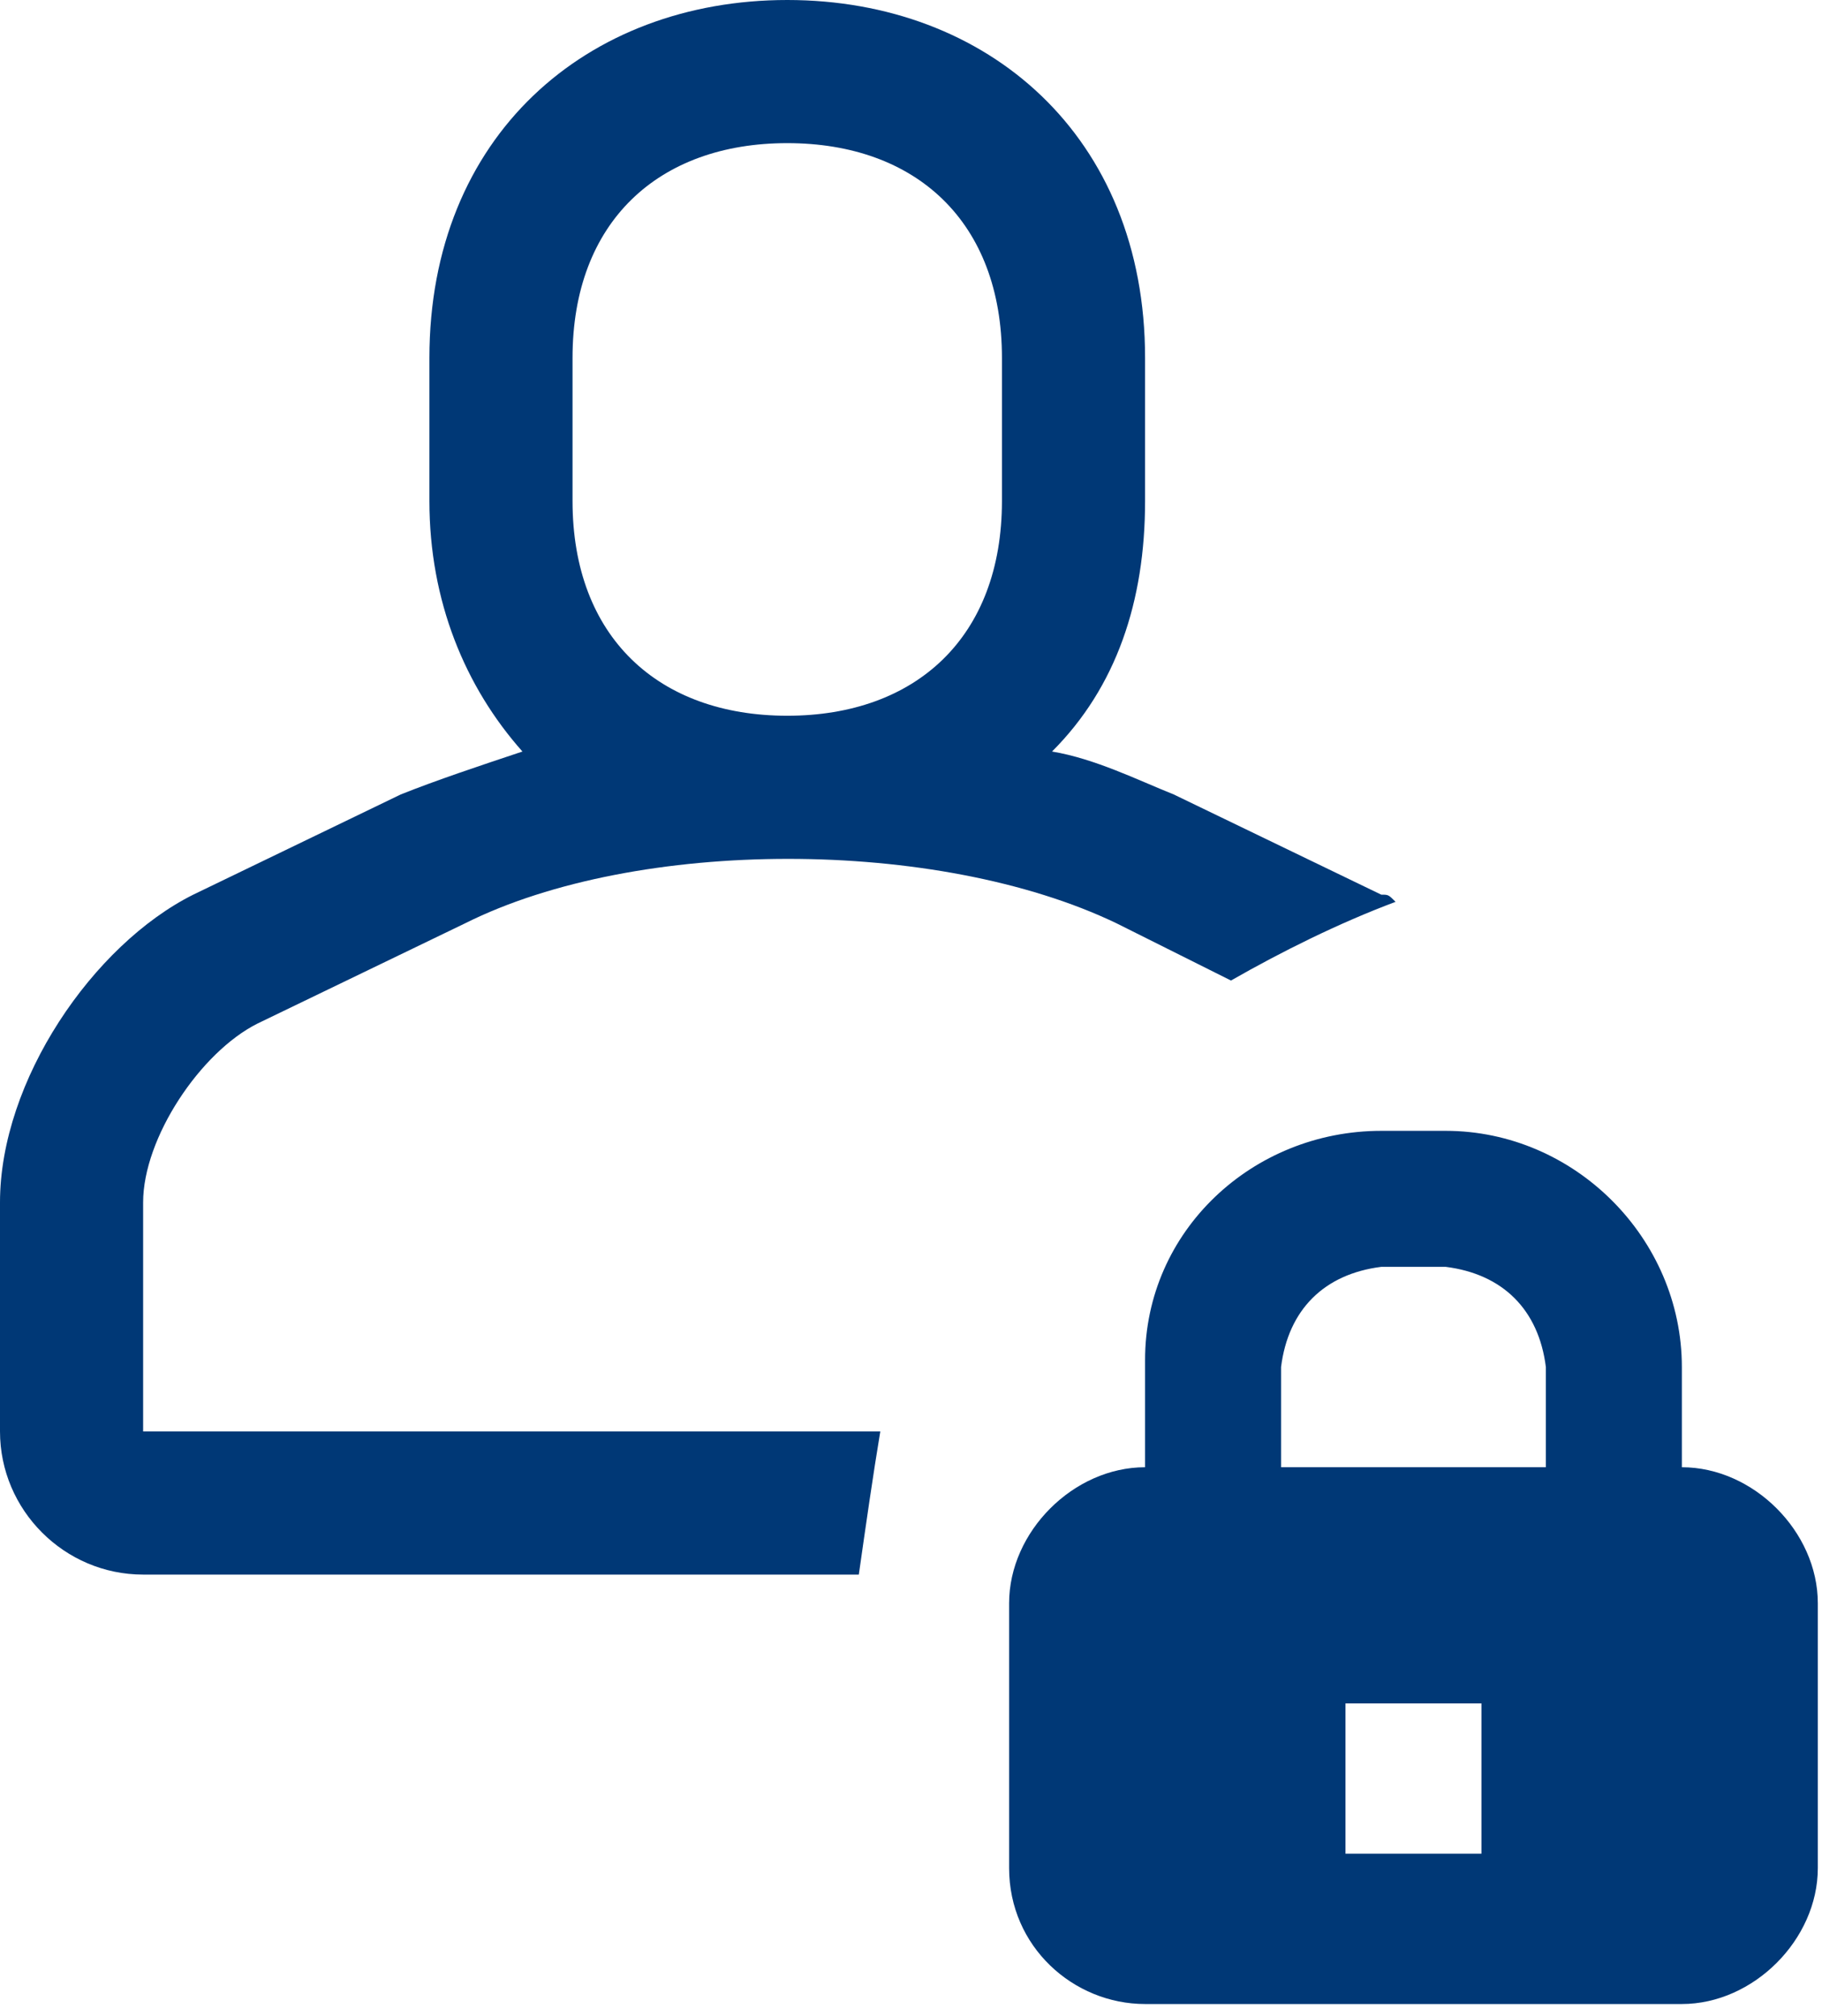
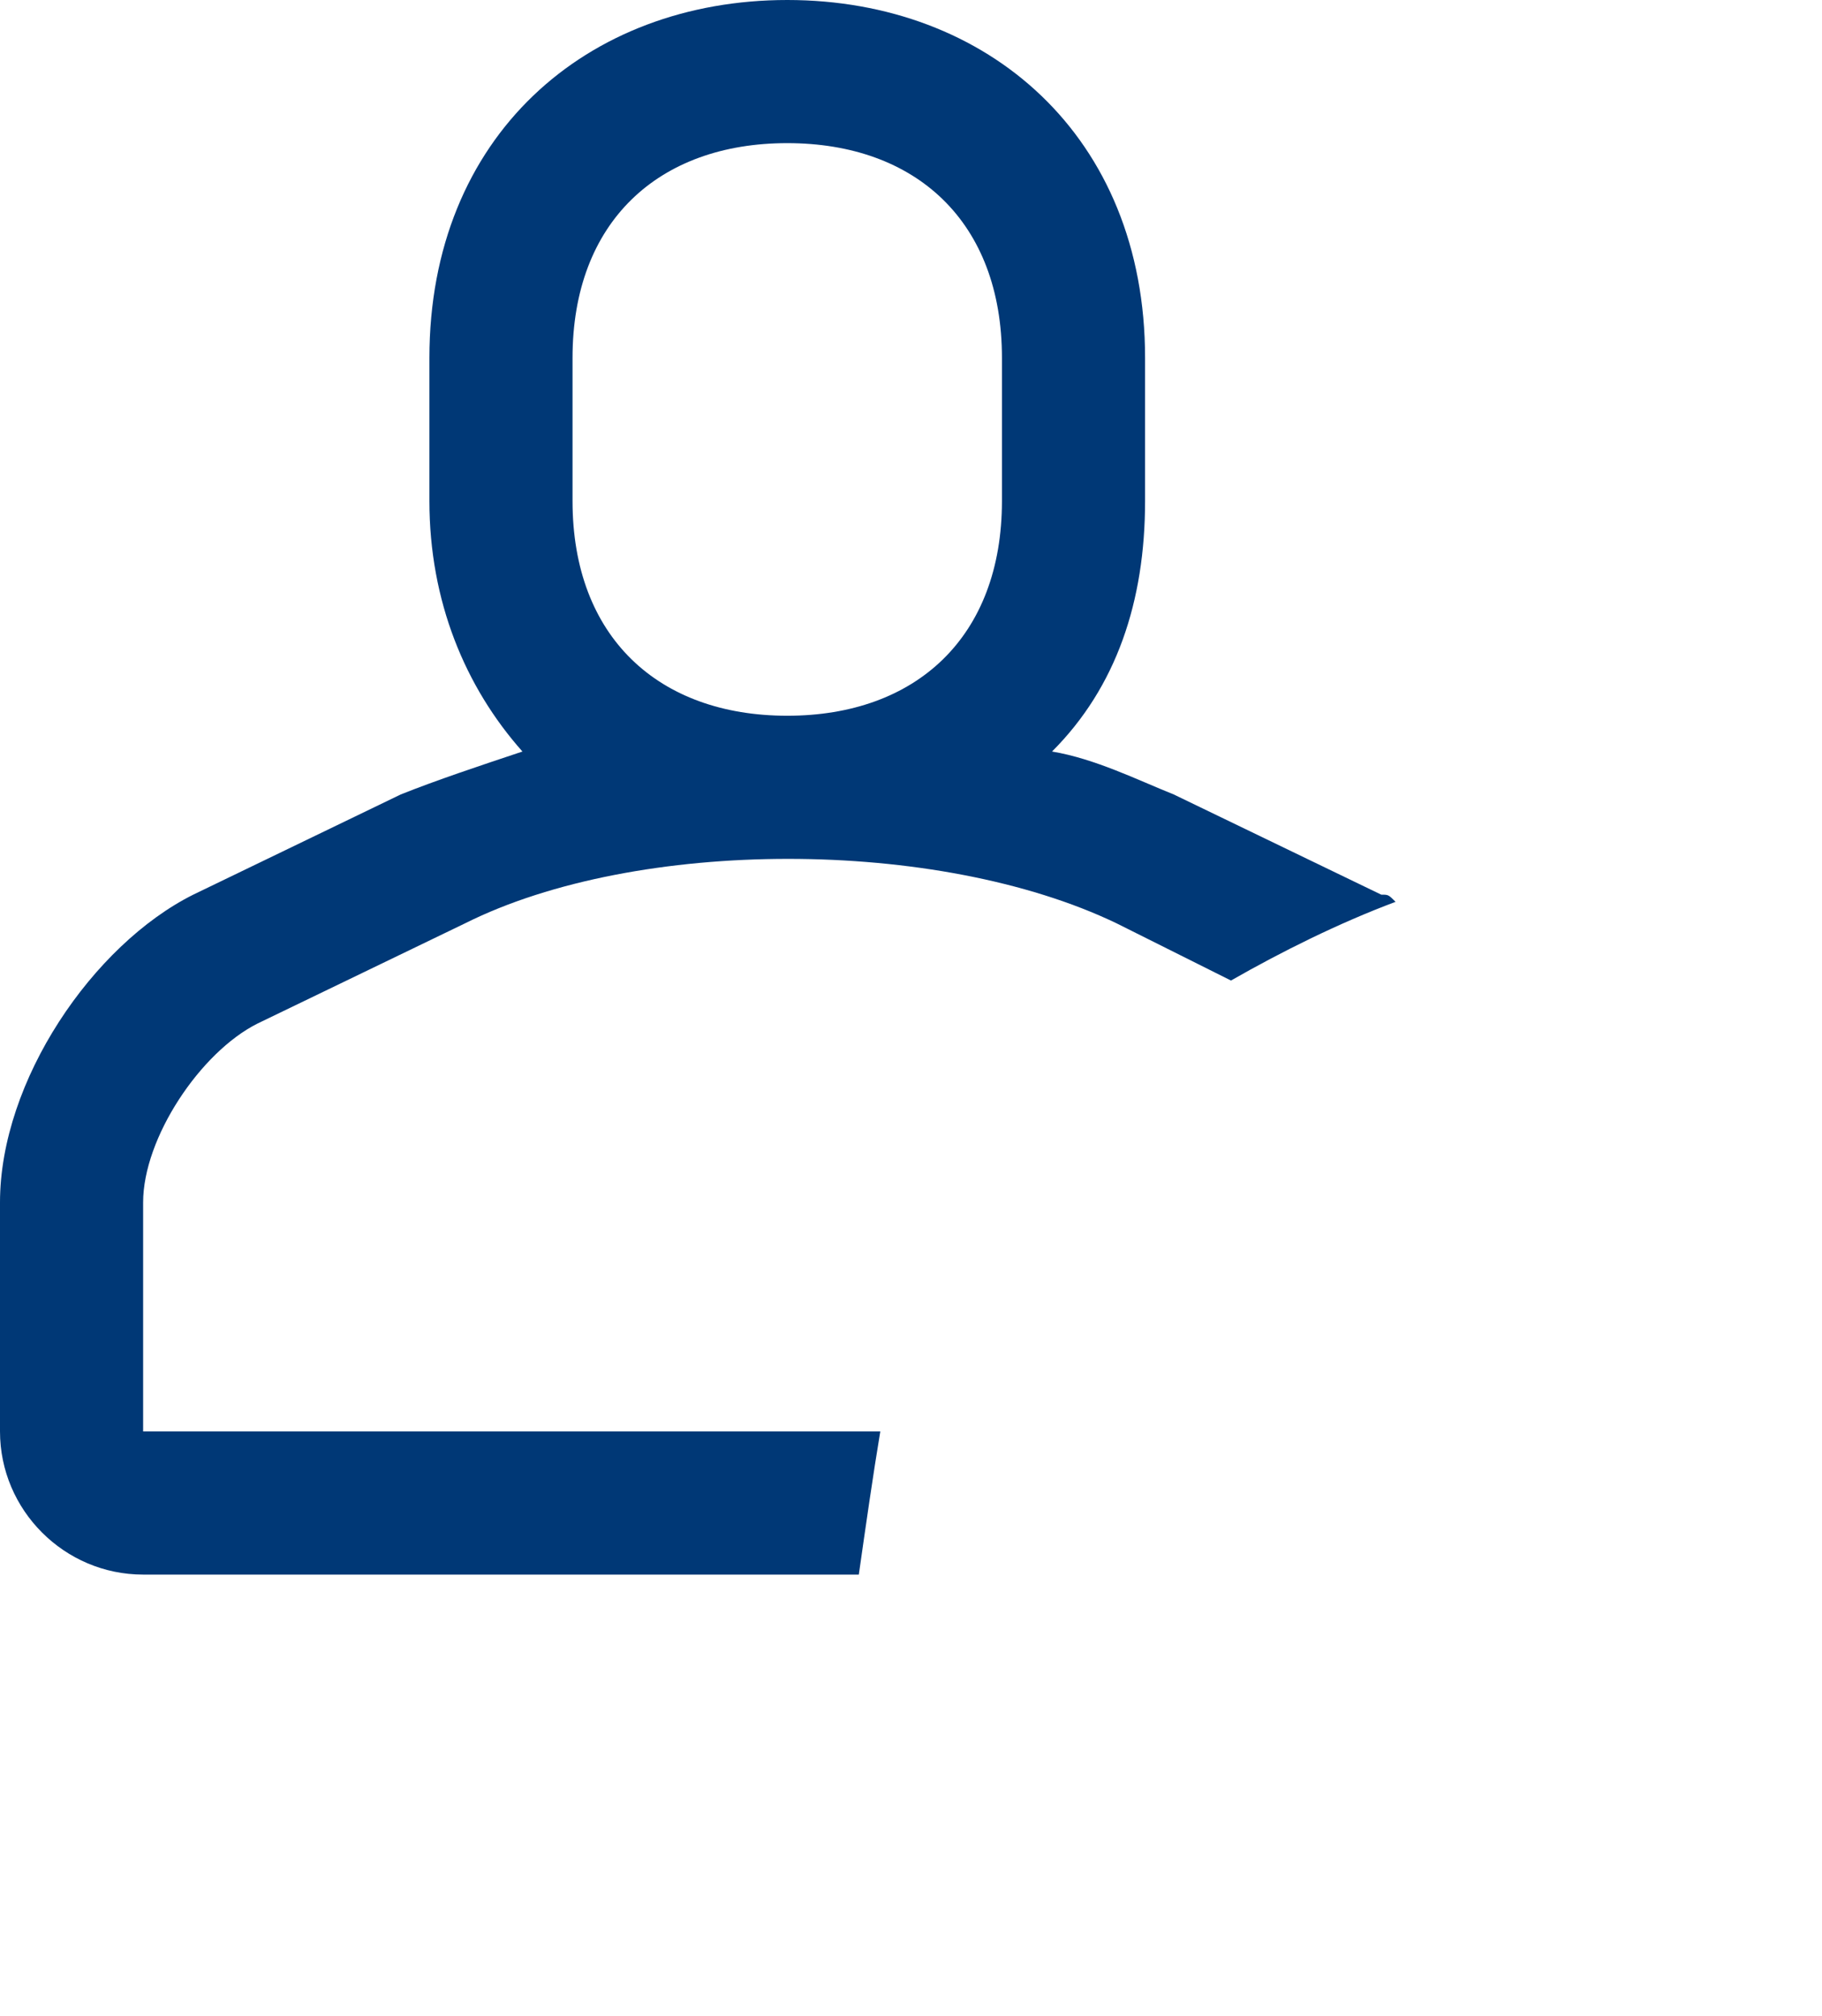
<svg xmlns="http://www.w3.org/2000/svg" width="47px" height="52px" viewBox="0 0 47 52" version="1.1">
  <title>profile_secure</title>
  <desc>Created with Sketch.</desc>
  <g id="Page-1" stroke="none" stroke-width="1" fill="none" fill-rule="evenodd">
    <g id="Desktop-HD" transform="translate(-162, -213)" fill="#003876" fill-rule="nonzero">
      <g id="profile_secure" transform="translate(162, 213)">
        <path d="M35.631,23.077 L30.277,20.492 C29.354,20.123 28.246,19.569 27.138,19.385 C28.8,17.723 29.538,15.508 29.538,12.923 L29.538,9.231 C29.538,3.508 25.477,0 20.308,0 C15.138,0 11.077,3.508 11.077,9.231 L11.077,12.923 C11.077,15.508 12,17.723 13.477,19.385 C12.369,19.754 11.262,20.123 10.338,20.492 L4.985,23.077 C2.4,24.369 0,27.877 0,31.015 L0,36.923 C0,38.954 1.662,40.615 3.692,40.615 L20.308,40.615 L22.154,40.615 C22.338,39.323 22.523,38.031 22.708,36.923 C13.846,36.923 3.692,36.923 3.692,36.923 L3.692,31.015 C3.692,29.354 5.169,27.138 6.646,26.4 L12,23.815 C16.431,21.6 24.185,21.6 28.8,23.815 L31.754,25.292 C33.046,24.554 34.523,23.815 36,23.262 C35.815,23.077 35.815,23.077 35.631,23.077 Z M25.846,12.923 C25.846,16.431 23.631,18.462 20.308,18.462 C16.985,18.462 14.769,16.431 14.769,12.923 L14.769,9.231 C14.769,5.723 16.985,3.692 20.308,3.692 C23.631,3.692 25.846,5.723 25.846,9.231 L25.846,12.923 Z" id="Shape" />
-         <path d="M29.538,51.692 L43.385,51.692 C45.231,51.692 46.892,50.031 46.892,48.185 L46.892,41.354 C46.892,39.508 45.231,37.846 43.385,37.846 L43.385,35.262 C43.385,31.938 40.615,29.169 37.292,29.169 L35.631,29.169 C32.308,29.169 29.538,31.754 29.538,35.077 C29.538,35.077 29.538,35.077 29.538,35.262 L29.538,37.846 C27.692,37.846 26.031,39.508 26.031,41.354 L26.031,48.185 C26.031,50.215 27.692,51.692 29.538,51.692 Z M38.215,47.815 L34.708,47.815 L34.708,43.938 L38.215,43.938 L38.215,47.815 Z M33.046,35.262 C33.231,33.785 34.154,32.862 35.631,32.677 L37.292,32.677 C38.769,32.862 39.692,33.785 39.877,35.262 L39.877,37.846 L33.046,37.846 C33.046,37.846 33.046,35.262 33.046,35.262 Z" id="Shape" />
      </g>
    </g>
  </g>
</svg>